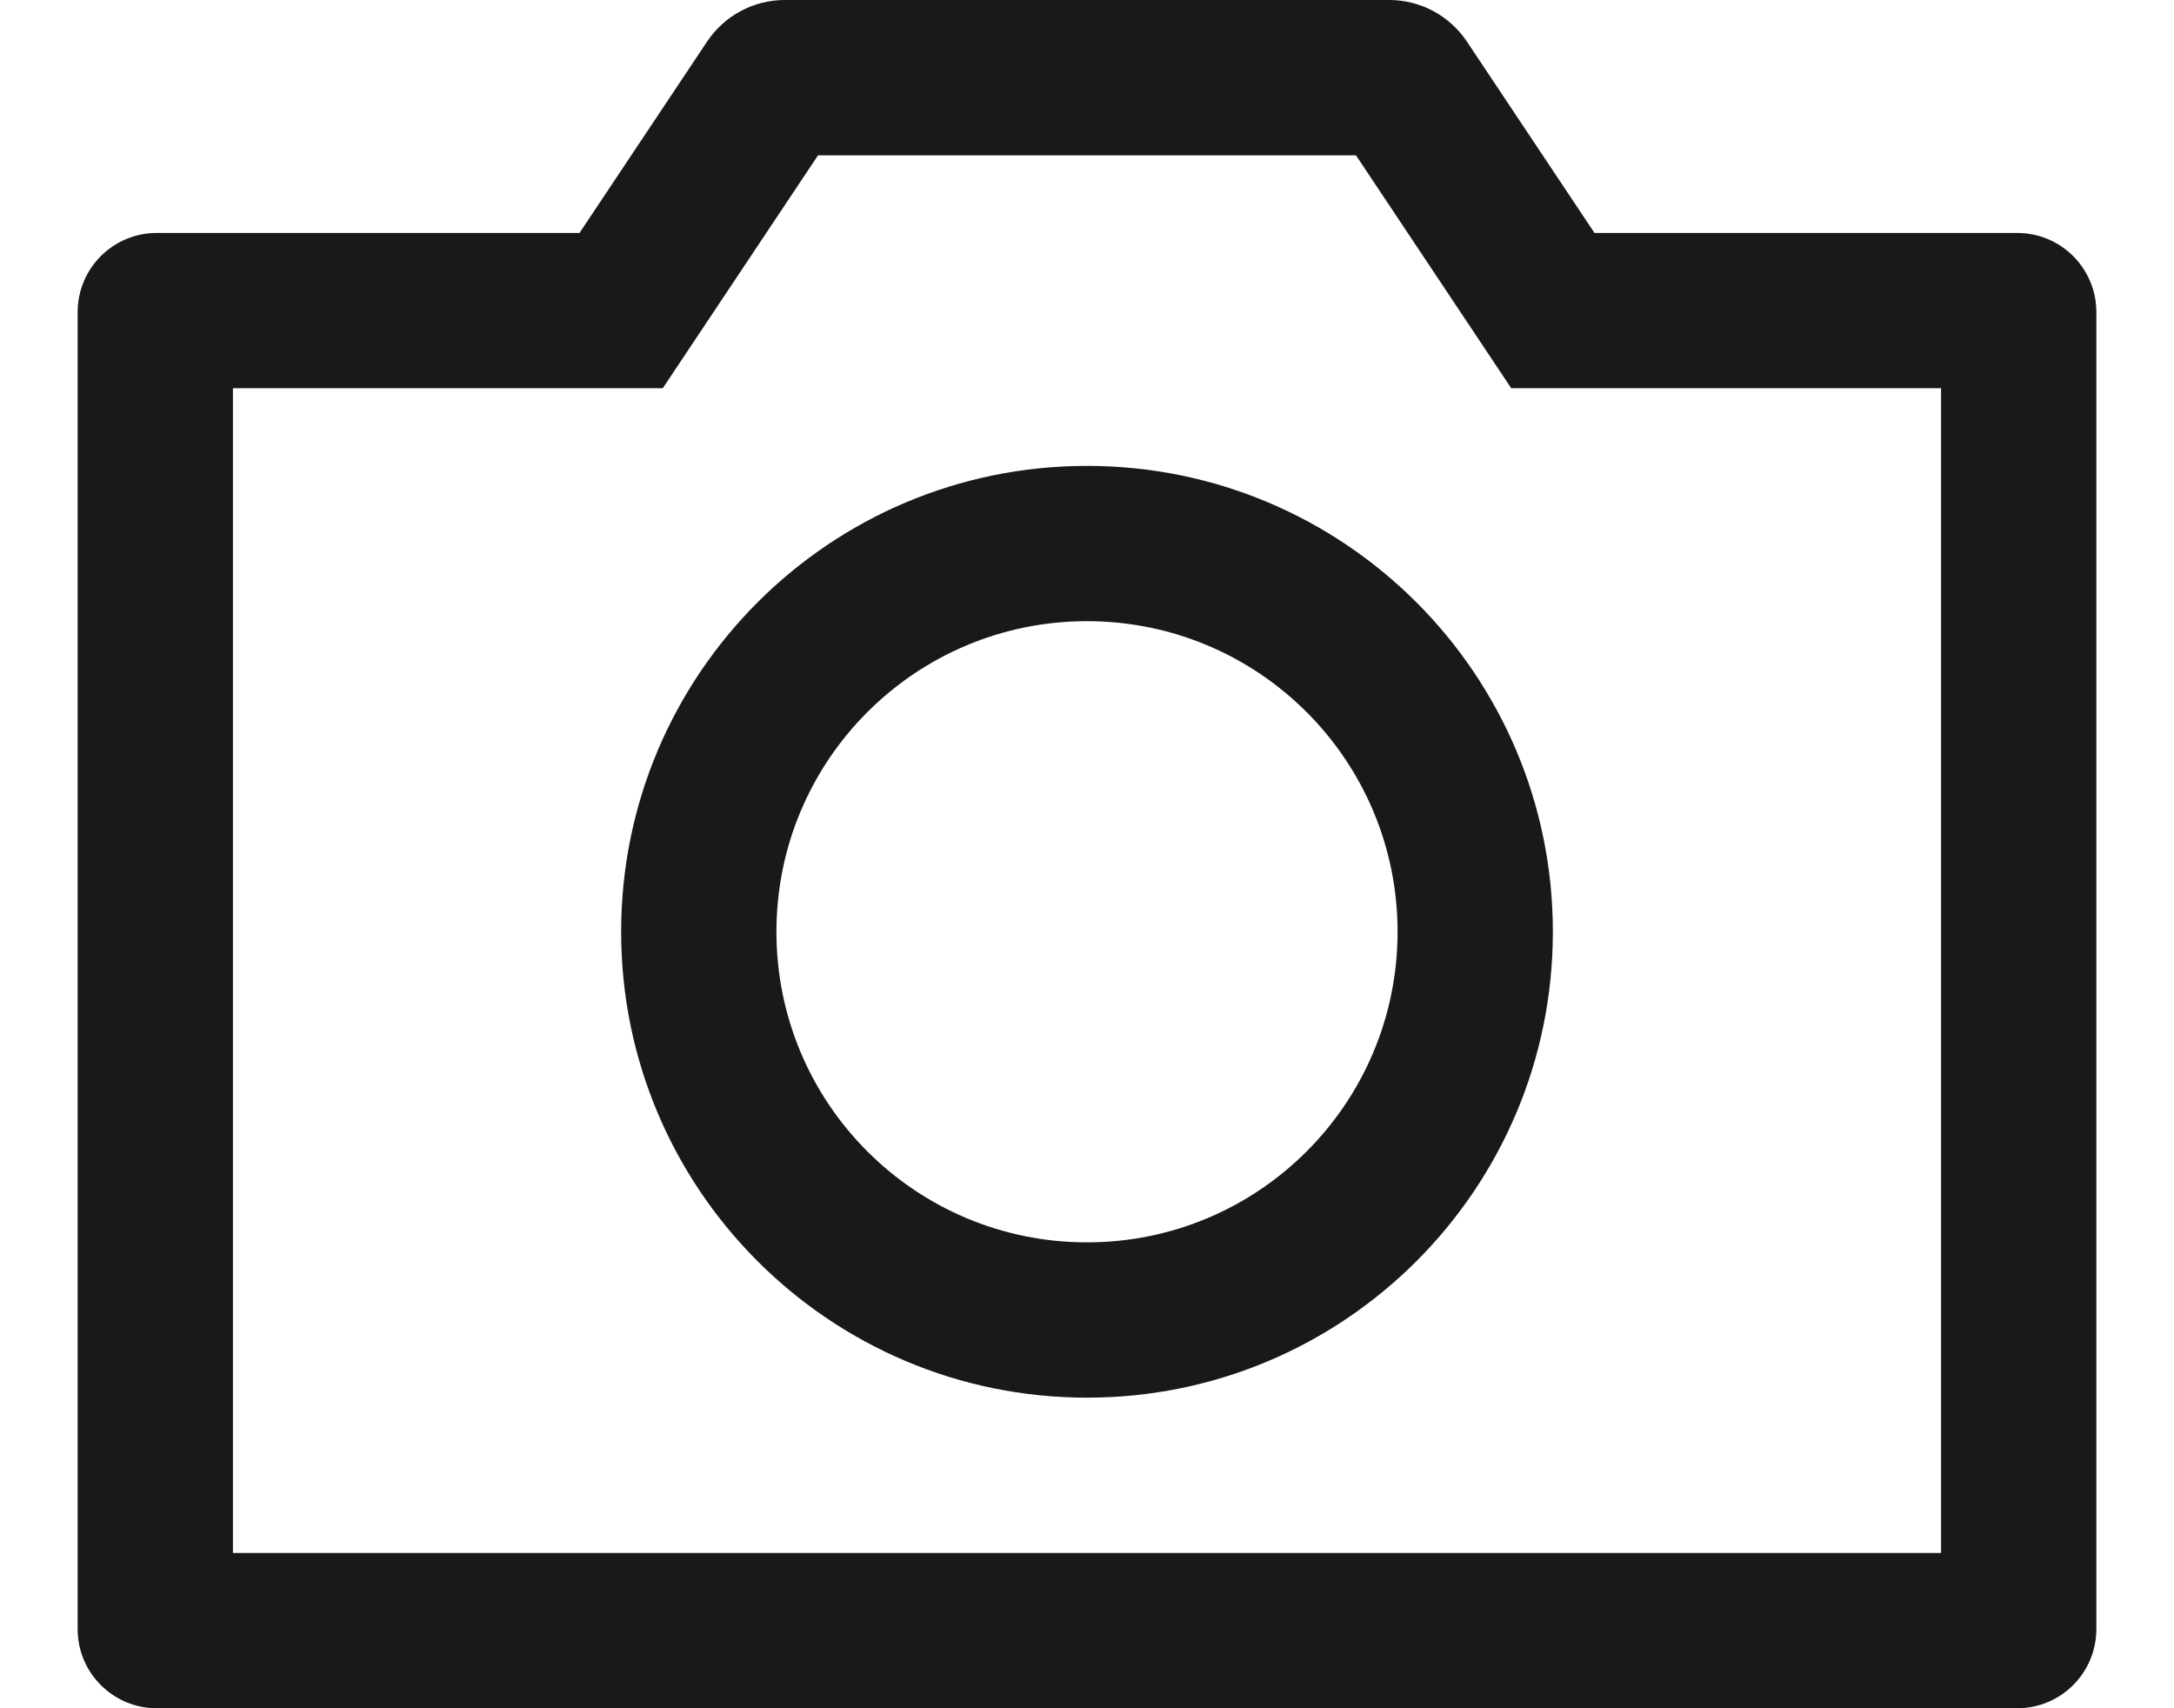
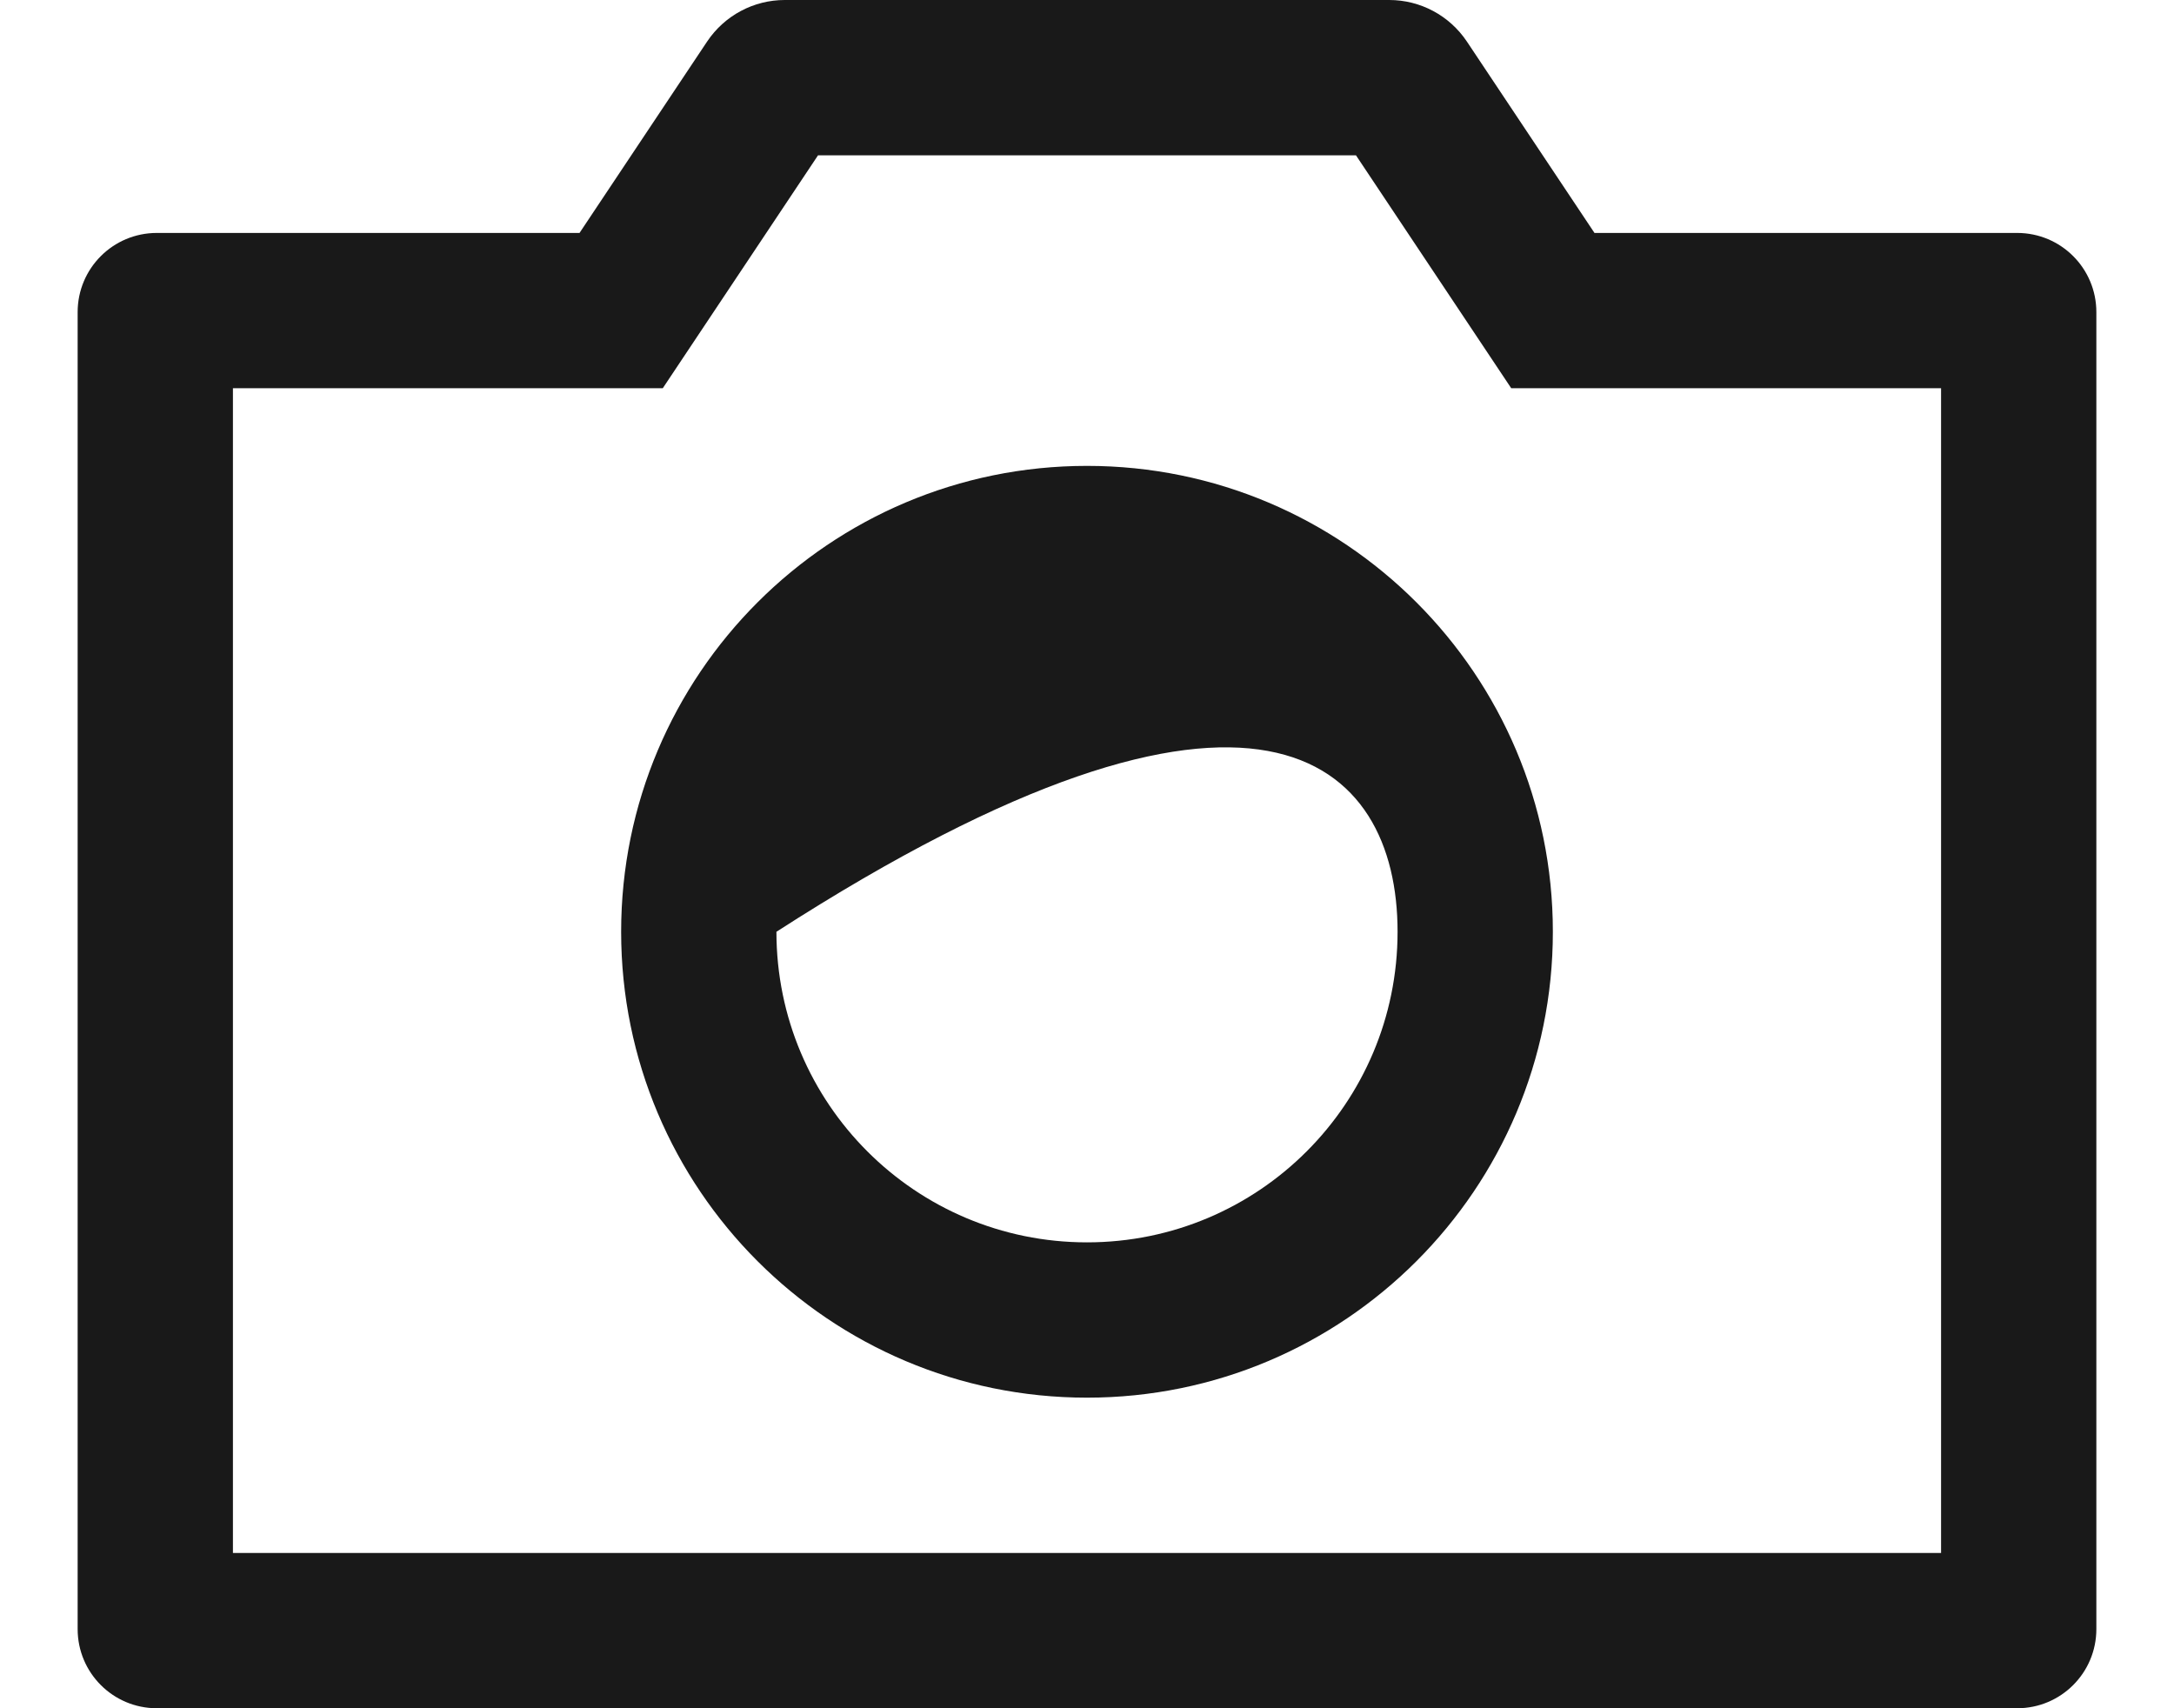
<svg xmlns="http://www.w3.org/2000/svg" width="14px" height="11px" viewBox="0 0 14 11" version="1.1">
  <title>photo</title>
  <desc>Created with Sketch.</desc>
  <g id="--" stroke="none" stroke-width="1" fill="none" fill-rule="evenodd">
    <g id="Icons" transform="translate(-129, -353)">
      <g id="1.Base基础/3.Icon图标/其他/photo" transform="translate(128, 351)">
-         <path d="M0,0 L16,0 L16,16 L0,16 L0,0 Z" id="photo-(Background)" />
-         <path d="M8,11 C6.343,11 5,9.657 5,8 C5,6.343 6.343,5 8,5 C9.657,5 11,6.343 11,8 C11,9.657 9.657,11 8,11 Z M8,10 C6.895,10 6,9.105 6,8 C6,6.895 6.895,6 8,6 C9.105,6 10,6.895 10,8 C10,9.105 9.105,10 8,10 Z M5.554,2.267 L4.732,3.5 L2.01,3.5 C1.728,3.5 1.5,3.728 1.5,4.01 L1.5,12.49 C1.5,12.772 1.728,13 2.01,13 L13.99,13 C14.272,13 14.5,12.772 14.5,12.49 L14.5,4.01 C14.5,3.728 14.272,3.5 13.99,3.5 L11.268,3.5 L10.446,2.267 C10.334,2.1 10.147,2 9.946,2 L6.054,2 C5.853,2 5.666,2.1 5.554,2.267 Z M9.732,3 L10.732,4.5 L13.5,4.5 L13.5,12 L2.5,12 L2.5,4.5 L5.268,4.5 L6.268,3 L9.732,3 Z" id="photo" fill-opacity="0.9" fill="currentColor" fill-rule="evenodd" />
+         <path d="M8,11 C6.343,11 5,9.657 5,8 C5,6.343 6.343,5 8,5 C9.657,5 11,6.343 11,8 C11,9.657 9.657,11 8,11 Z M8,10 C6.895,10 6,9.105 6,8 C9.105,6 10,6.895 10,8 C10,9.105 9.105,10 8,10 Z M5.554,2.267 L4.732,3.5 L2.01,3.5 C1.728,3.5 1.5,3.728 1.5,4.01 L1.5,12.49 C1.5,12.772 1.728,13 2.01,13 L13.99,13 C14.272,13 14.5,12.772 14.5,12.49 L14.5,4.01 C14.5,3.728 14.272,3.5 13.99,3.5 L11.268,3.5 L10.446,2.267 C10.334,2.1 10.147,2 9.946,2 L6.054,2 C5.853,2 5.666,2.1 5.554,2.267 Z M9.732,3 L10.732,4.5 L13.5,4.5 L13.5,12 L2.5,12 L2.5,4.5 L5.268,4.5 L6.268,3 L9.732,3 Z" id="photo" fill-opacity="0.9" fill="currentColor" fill-rule="evenodd" />
      </g>
    </g>
  </g>
</svg>